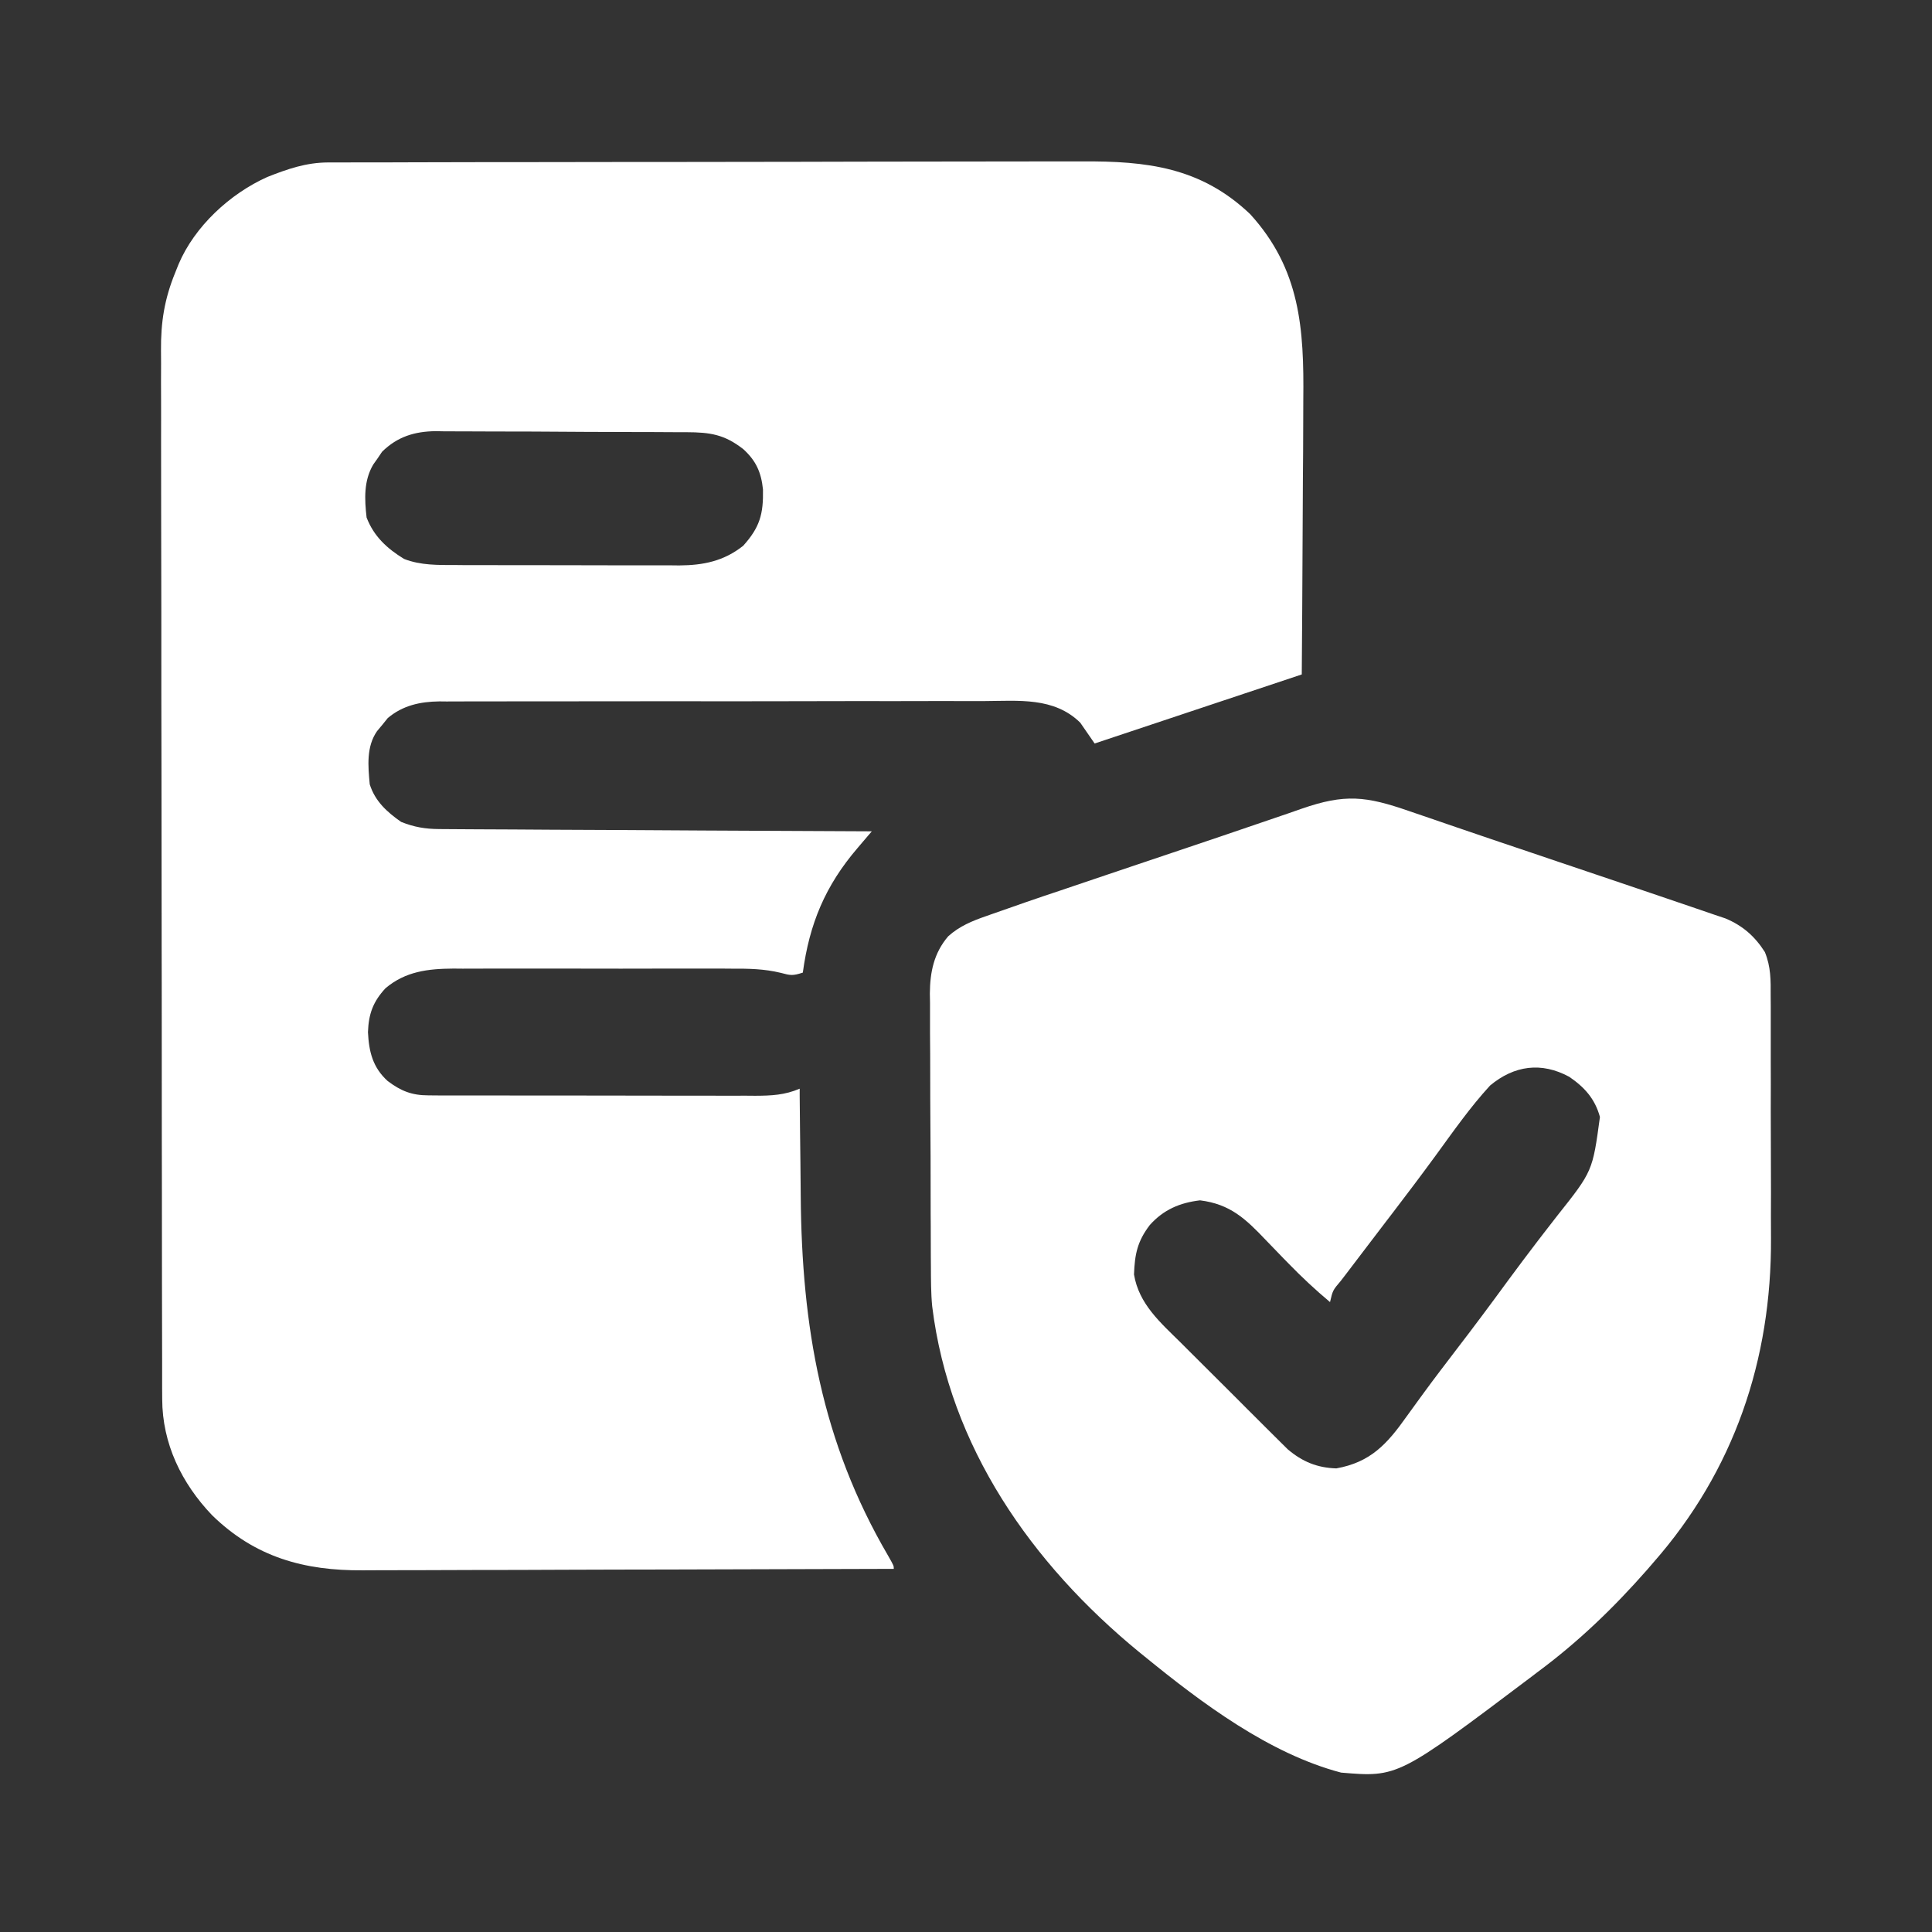
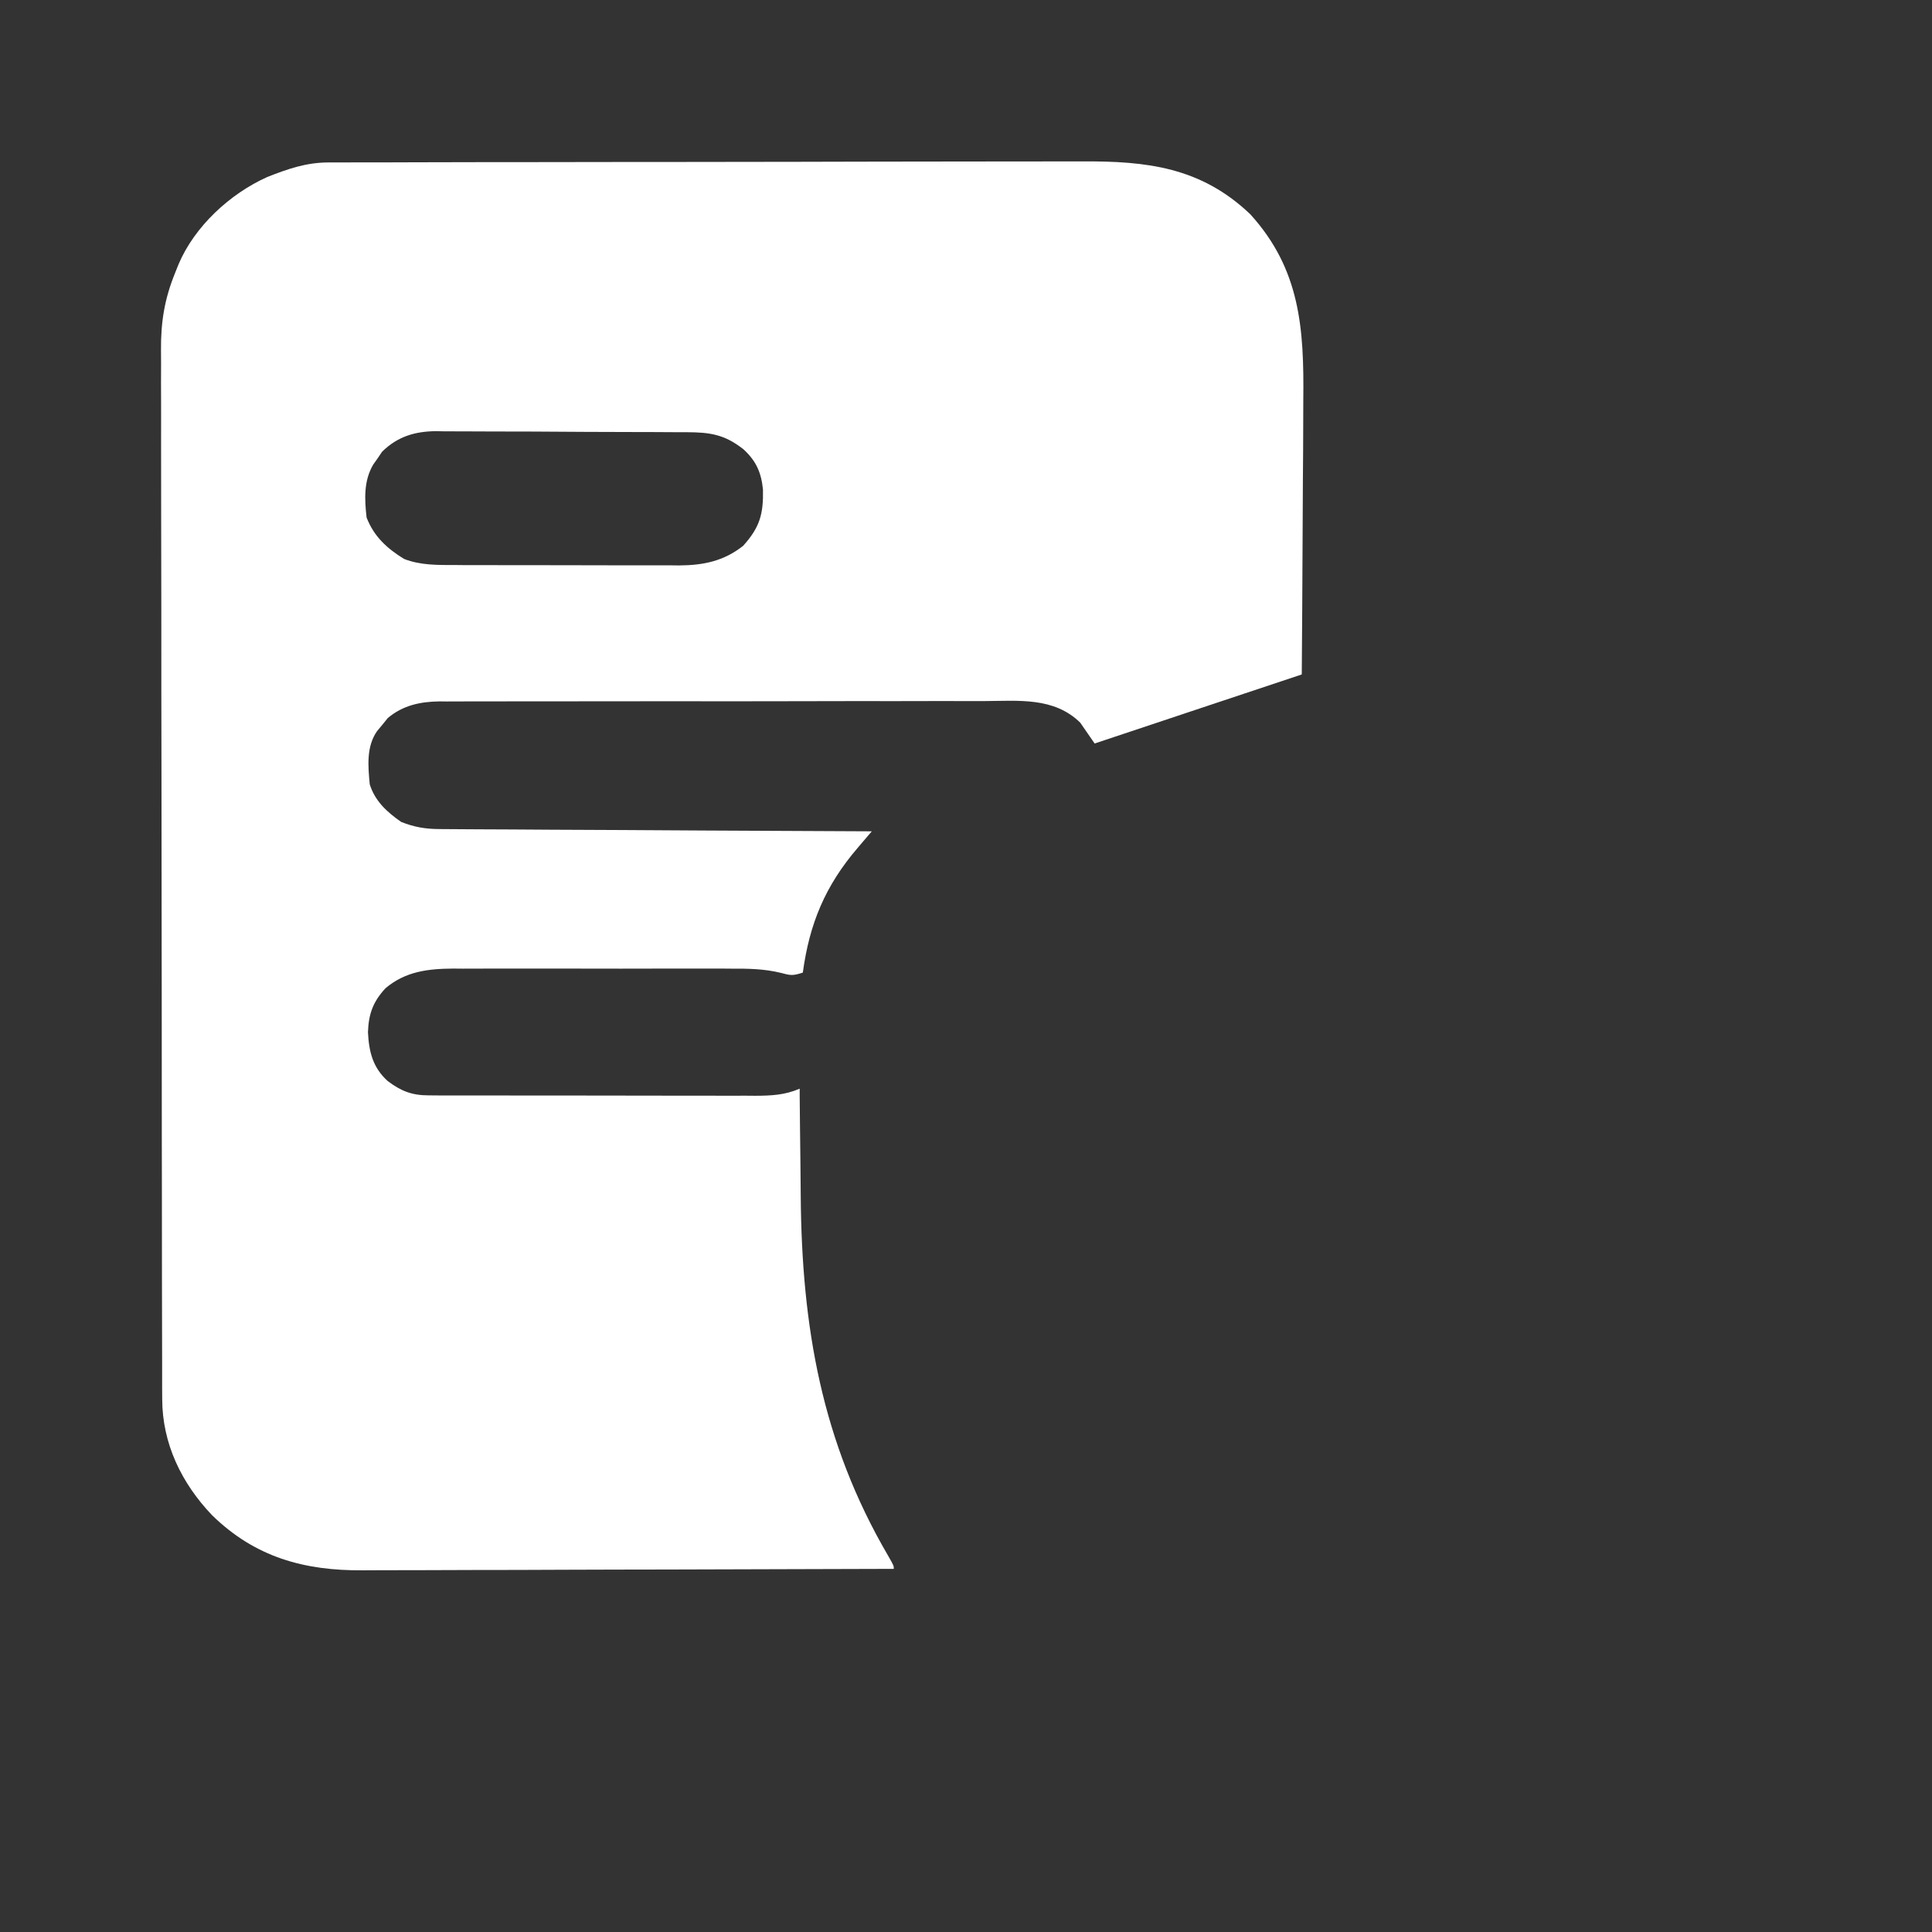
<svg xmlns="http://www.w3.org/2000/svg" width="24" height="24" viewBox="0 0 24 24" fill="none">
  <rect x="0" y="0" width="24" height="24" fill="#333333" stroke="none" />
-   <path d="M4.076 2.018C4.113 2.018 4.149 2.018 4.186 2.018C4.226 2.018 4.265 2.018 4.306 2.018C4.37 2.018 4.37 2.018 4.434 2.017C4.577 2.017 4.719 2.017 4.861 2.017C4.962 2.017 5.064 2.016 5.166 2.016C5.471 2.015 5.777 2.015 6.083 2.014C6.227 2.014 6.371 2.014 6.515 2.014C6.994 2.013 7.473 2.013 7.952 2.012C8.077 2.012 8.201 2.012 8.325 2.012C8.371 2.012 8.371 2.012 8.419 2.012C8.919 2.012 9.418 2.011 9.918 2.01C10.432 2.008 10.946 2.008 11.46 2.007C11.748 2.007 12.036 2.007 12.325 2.006C12.596 2.005 12.867 2.005 13.139 2.005C13.238 2.005 13.337 2.005 13.437 2.005C14.245 2 14.917 2.076 15.531 2.661C16.153 3.345 16.2 4.083 16.19 4.967C16.19 5.066 16.189 5.164 16.189 5.263C16.189 5.495 16.187 5.727 16.185 5.958C16.183 6.222 16.182 6.487 16.181 6.751C16.179 7.293 16.175 7.836 16.171 8.378C15.313 8.664 14.456 8.95 13.598 9.236C13.539 9.149 13.479 9.063 13.419 8.977C13.092 8.657 12.653 8.707 12.227 8.709C12.151 8.709 12.075 8.709 11.999 8.709C11.794 8.708 11.588 8.709 11.383 8.709C11.167 8.71 10.951 8.71 10.736 8.709C10.374 8.709 10.012 8.71 9.651 8.711C9.233 8.712 8.815 8.712 8.397 8.711C7.994 8.711 7.591 8.711 7.189 8.712C7.018 8.712 6.847 8.712 6.676 8.712C6.474 8.712 6.272 8.712 6.071 8.713C5.997 8.713 5.923 8.713 5.849 8.713C5.748 8.713 5.647 8.713 5.546 8.714C5.517 8.714 5.488 8.713 5.458 8.713C5.22 8.716 5.002 8.763 4.816 8.921C4.795 8.948 4.773 8.975 4.751 9.002C4.729 9.028 4.707 9.055 4.684 9.082C4.549 9.276 4.572 9.517 4.593 9.743C4.659 9.953 4.807 10.087 4.983 10.21C5.146 10.275 5.283 10.298 5.458 10.299C5.505 10.3 5.553 10.3 5.602 10.3C5.654 10.301 5.706 10.301 5.758 10.301C5.814 10.301 5.869 10.302 5.924 10.302C6.074 10.303 6.224 10.304 6.374 10.304C6.531 10.305 6.687 10.306 6.844 10.307C7.141 10.309 7.437 10.31 7.734 10.311C8.071 10.313 8.409 10.315 8.747 10.317C9.441 10.321 10.136 10.324 10.83 10.327C10.814 10.346 10.798 10.365 10.781 10.384C10.75 10.421 10.75 10.421 10.717 10.459C10.696 10.483 10.675 10.508 10.654 10.533C10.251 11.003 10.055 11.475 9.973 12.082C9.847 12.123 9.821 12.118 9.699 12.085C9.493 12.035 9.298 12.032 9.087 12.033C9.027 12.032 9.027 12.032 8.965 12.032C8.833 12.032 8.701 12.032 8.569 12.032C8.477 12.032 8.384 12.032 8.292 12.032C8.099 12.032 7.906 12.032 7.713 12.033C7.466 12.033 7.219 12.033 6.973 12.032C6.782 12.032 6.592 12.032 6.401 12.032C6.31 12.032 6.219 12.032 6.128 12.032C6.001 12.032 5.874 12.032 5.746 12.033C5.709 12.032 5.672 12.032 5.633 12.032C5.318 12.034 5.037 12.066 4.788 12.277C4.634 12.444 4.579 12.595 4.571 12.822C4.583 13.067 4.631 13.261 4.816 13.429C4.981 13.553 5.115 13.607 5.324 13.607C5.362 13.607 5.401 13.607 5.44 13.608C5.503 13.608 5.503 13.608 5.567 13.608C5.633 13.608 5.633 13.608 5.701 13.608C5.847 13.608 5.993 13.608 6.14 13.608C6.241 13.609 6.343 13.609 6.444 13.609C6.657 13.609 6.87 13.609 7.083 13.609C7.329 13.609 7.575 13.61 7.821 13.61C8.058 13.611 8.295 13.611 8.532 13.611C8.633 13.611 8.733 13.611 8.834 13.611C8.975 13.612 9.116 13.612 9.256 13.611C9.298 13.612 9.34 13.612 9.382 13.612C9.582 13.611 9.747 13.604 9.934 13.524C9.934 13.553 9.934 13.581 9.934 13.611C9.937 13.886 9.939 14.161 9.943 14.436C9.945 14.578 9.946 14.719 9.947 14.86C9.96 16.476 10.205 17.911 11.032 19.325C11.103 19.45 11.103 19.45 11.103 19.489C10.172 19.492 9.24 19.495 8.308 19.497C7.876 19.497 7.443 19.499 7.011 19.5C6.633 19.502 6.256 19.503 5.879 19.503C5.679 19.503 5.48 19.504 5.28 19.505C5.092 19.506 4.904 19.506 4.716 19.506C4.647 19.506 4.578 19.507 4.51 19.507C3.778 19.513 3.168 19.344 2.634 18.822C2.256 18.426 2.016 17.933 2.015 17.38C2.014 17.332 2.014 17.284 2.014 17.234C2.014 17.181 2.014 17.128 2.014 17.075C2.014 17.018 2.014 16.962 2.014 16.905C2.013 16.749 2.013 16.594 2.013 16.438C2.013 16.27 2.012 16.103 2.012 15.935C2.011 15.53 2.011 15.124 2.011 14.719C2.01 14.528 2.01 14.338 2.01 14.147C2.009 13.512 2.009 12.877 2.009 12.243C2.008 12.078 2.008 11.914 2.008 11.749C2.008 11.708 2.008 11.667 2.008 11.625C2.008 10.962 2.007 10.299 2.006 9.636C2.004 8.956 2.004 8.275 2.004 7.594C2.003 7.212 2.003 6.83 2.002 6.448C2.001 6.123 2.001 5.797 2.001 5.472C2.002 5.306 2.001 5.14 2.001 4.974C2 4.822 2 4.67 2.001 4.517C2.001 4.463 2.001 4.408 2 4.353C1.997 4.002 2.043 3.714 2.176 3.388C2.19 3.354 2.204 3.319 2.218 3.283C2.418 2.811 2.858 2.406 3.32 2.199C3.572 2.099 3.803 2.019 4.076 2.018ZM4.746 5.612C4.729 5.638 4.711 5.664 4.693 5.691C4.674 5.717 4.656 5.743 4.637 5.77C4.517 5.972 4.528 6.202 4.554 6.429C4.645 6.664 4.807 6.813 5.019 6.943C5.225 7.024 5.444 7.019 5.663 7.019C5.695 7.019 5.727 7.02 5.761 7.02C5.867 7.02 5.973 7.02 6.079 7.02C6.153 7.02 6.227 7.02 6.301 7.021C6.456 7.021 6.611 7.021 6.766 7.021C6.965 7.021 7.163 7.021 7.361 7.022C7.514 7.023 7.667 7.023 7.82 7.023C7.893 7.023 7.966 7.023 8.039 7.023C8.142 7.023 8.244 7.023 8.347 7.023C8.391 7.023 8.391 7.023 8.437 7.024C8.737 7.022 8.991 6.971 9.232 6.78C9.439 6.55 9.484 6.386 9.478 6.08C9.456 5.867 9.392 5.724 9.234 5.58C9 5.397 8.823 5.37 8.529 5.369C8.475 5.369 8.475 5.369 8.42 5.369C8.301 5.368 8.181 5.367 8.062 5.367C8.021 5.367 7.98 5.367 7.938 5.367C7.722 5.366 7.506 5.365 7.29 5.365C7.068 5.364 6.845 5.363 6.622 5.361C6.45 5.36 6.279 5.36 6.107 5.36C6.025 5.36 5.943 5.359 5.861 5.359C5.746 5.358 5.631 5.358 5.516 5.358C5.482 5.357 5.448 5.357 5.414 5.356C5.151 5.359 4.937 5.424 4.746 5.612Z" fill="white" />
-   <path d="M17.506 10.076C17.565 10.097 17.624 10.117 17.682 10.136C17.821 10.184 17.96 10.231 18.099 10.279C18.404 10.384 18.711 10.487 19.017 10.59C19.136 10.63 19.255 10.671 19.374 10.711C19.404 10.721 19.433 10.731 19.464 10.741C19.756 10.839 20.048 10.938 20.34 11.037C20.393 11.055 20.446 11.073 20.499 11.091C20.668 11.148 20.837 11.205 21.005 11.263C21.03 11.271 21.055 11.28 21.081 11.289C21.155 11.314 21.229 11.339 21.303 11.365C21.346 11.379 21.39 11.394 21.434 11.409C21.649 11.499 21.8 11.632 21.924 11.827C21.999 12.012 21.997 12.175 21.996 12.373C21.996 12.434 21.996 12.434 21.997 12.496C21.997 12.63 21.997 12.764 21.997 12.898C21.997 12.992 21.997 13.086 21.997 13.18C21.998 13.377 21.998 13.575 21.997 13.772C21.997 14.023 21.998 14.273 21.999 14.524C22 14.718 22 14.912 21.999 15.107C21.999 15.199 22 15.291 22 15.384C22.007 16.892 21.542 18.269 20.538 19.411C20.511 19.442 20.484 19.473 20.457 19.505C20.042 19.977 19.6 20.402 19.095 20.775C19.074 20.791 19.052 20.807 19.031 20.824C17.366 22.079 17.366 22.079 16.66 22.02C15.768 21.786 14.927 21.155 14.222 20.58C14.198 20.561 14.174 20.541 14.149 20.521C12.816 19.427 11.794 17.971 11.58 16.227C11.564 16.062 11.565 15.897 11.564 15.731C11.564 15.691 11.564 15.652 11.563 15.611C11.563 15.482 11.562 15.352 11.562 15.223C11.562 15.178 11.562 15.134 11.561 15.088C11.56 14.853 11.56 14.618 11.56 14.383C11.559 14.141 11.558 13.899 11.556 13.657C11.555 13.47 11.555 13.283 11.555 13.096C11.555 13.007 11.554 12.918 11.553 12.828C11.553 12.703 11.553 12.579 11.553 12.453C11.552 12.417 11.552 12.38 11.551 12.343C11.553 12.075 11.601 11.839 11.779 11.631C11.917 11.506 12.077 11.44 12.251 11.38C12.278 11.371 12.305 11.361 12.333 11.351C12.417 11.321 12.501 11.292 12.585 11.263C12.634 11.246 12.683 11.229 12.733 11.211C12.88 11.16 13.028 11.11 13.176 11.061C13.231 11.042 13.286 11.024 13.341 11.005C13.485 10.956 13.629 10.908 13.773 10.859C13.862 10.829 13.951 10.799 14.04 10.769C14.277 10.689 14.514 10.61 14.75 10.53C15.035 10.434 15.32 10.338 15.605 10.24C15.736 10.195 15.867 10.15 15.998 10.106C16.054 10.087 16.111 10.067 16.167 10.047C16.708 9.859 16.968 9.889 17.506 10.076ZM18.51 13.485C18.262 13.755 18.05 14.059 17.834 14.355C17.658 14.596 17.478 14.834 17.297 15.071C17.258 15.122 17.258 15.122 17.218 15.174C17.118 15.306 17.017 15.438 16.917 15.569C16.85 15.656 16.784 15.744 16.717 15.832C16.687 15.87 16.687 15.87 16.657 15.91C16.556 16.029 16.556 16.029 16.522 16.175C16.34 16.023 16.169 15.863 16.003 15.692C15.985 15.674 15.967 15.655 15.948 15.636C15.874 15.559 15.799 15.482 15.725 15.405C15.473 15.14 15.282 14.958 14.907 14.911C14.655 14.941 14.454 15.027 14.283 15.218C14.129 15.42 14.096 15.581 14.087 15.832C14.148 16.2 14.416 16.43 14.669 16.68C14.709 16.721 14.749 16.761 14.79 16.801C14.874 16.886 14.958 16.969 15.043 17.053C15.151 17.16 15.258 17.267 15.366 17.375C15.448 17.459 15.532 17.541 15.615 17.624C15.655 17.664 15.694 17.703 15.734 17.743C15.789 17.799 15.845 17.854 15.901 17.909C15.948 17.956 15.948 17.956 15.997 18.004C16.179 18.158 16.361 18.233 16.6 18.241C17.026 18.165 17.232 17.937 17.472 17.598C17.52 17.531 17.569 17.465 17.617 17.398C17.642 17.364 17.667 17.329 17.693 17.294C17.82 17.12 17.951 16.95 18.081 16.779C18.302 16.492 18.518 16.202 18.732 15.909C18.854 15.744 18.977 15.579 19.102 15.416C19.13 15.38 19.157 15.344 19.186 15.307C19.239 15.239 19.292 15.17 19.345 15.102C19.784 14.549 19.784 14.549 19.875 13.875C19.813 13.65 19.684 13.506 19.493 13.376C19.147 13.189 18.81 13.235 18.51 13.485Z" fill="white" />
+   <path d="M4.076 2.018C4.113 2.018 4.149 2.018 4.186 2.018C4.226 2.018 4.265 2.018 4.306 2.018C4.37 2.018 4.37 2.018 4.434 2.017C4.577 2.017 4.719 2.017 4.861 2.017C4.962 2.017 5.064 2.016 5.166 2.016C5.471 2.015 5.777 2.015 6.083 2.014C6.227 2.014 6.371 2.014 6.515 2.014C6.994 2.013 7.473 2.013 7.952 2.012C8.077 2.012 8.201 2.012 8.325 2.012C8.371 2.012 8.371 2.012 8.419 2.012C8.919 2.012 9.418 2.011 9.918 2.01C10.432 2.008 10.946 2.008 11.46 2.007C11.748 2.007 12.036 2.007 12.325 2.006C13.238 2.005 13.337 2.005 13.437 2.005C14.245 2 14.917 2.076 15.531 2.661C16.153 3.345 16.2 4.083 16.19 4.967C16.19 5.066 16.189 5.164 16.189 5.263C16.189 5.495 16.187 5.727 16.185 5.958C16.183 6.222 16.182 6.487 16.181 6.751C16.179 7.293 16.175 7.836 16.171 8.378C15.313 8.664 14.456 8.95 13.598 9.236C13.539 9.149 13.479 9.063 13.419 8.977C13.092 8.657 12.653 8.707 12.227 8.709C12.151 8.709 12.075 8.709 11.999 8.709C11.794 8.708 11.588 8.709 11.383 8.709C11.167 8.71 10.951 8.71 10.736 8.709C10.374 8.709 10.012 8.71 9.651 8.711C9.233 8.712 8.815 8.712 8.397 8.711C7.994 8.711 7.591 8.711 7.189 8.712C7.018 8.712 6.847 8.712 6.676 8.712C6.474 8.712 6.272 8.712 6.071 8.713C5.997 8.713 5.923 8.713 5.849 8.713C5.748 8.713 5.647 8.713 5.546 8.714C5.517 8.714 5.488 8.713 5.458 8.713C5.22 8.716 5.002 8.763 4.816 8.921C4.795 8.948 4.773 8.975 4.751 9.002C4.729 9.028 4.707 9.055 4.684 9.082C4.549 9.276 4.572 9.517 4.593 9.743C4.659 9.953 4.807 10.087 4.983 10.21C5.146 10.275 5.283 10.298 5.458 10.299C5.505 10.3 5.553 10.3 5.602 10.3C5.654 10.301 5.706 10.301 5.758 10.301C5.814 10.301 5.869 10.302 5.924 10.302C6.074 10.303 6.224 10.304 6.374 10.304C6.531 10.305 6.687 10.306 6.844 10.307C7.141 10.309 7.437 10.31 7.734 10.311C8.071 10.313 8.409 10.315 8.747 10.317C9.441 10.321 10.136 10.324 10.83 10.327C10.814 10.346 10.798 10.365 10.781 10.384C10.75 10.421 10.75 10.421 10.717 10.459C10.696 10.483 10.675 10.508 10.654 10.533C10.251 11.003 10.055 11.475 9.973 12.082C9.847 12.123 9.821 12.118 9.699 12.085C9.493 12.035 9.298 12.032 9.087 12.033C9.027 12.032 9.027 12.032 8.965 12.032C8.833 12.032 8.701 12.032 8.569 12.032C8.477 12.032 8.384 12.032 8.292 12.032C8.099 12.032 7.906 12.032 7.713 12.033C7.466 12.033 7.219 12.033 6.973 12.032C6.782 12.032 6.592 12.032 6.401 12.032C6.31 12.032 6.219 12.032 6.128 12.032C6.001 12.032 5.874 12.032 5.746 12.033C5.709 12.032 5.672 12.032 5.633 12.032C5.318 12.034 5.037 12.066 4.788 12.277C4.634 12.444 4.579 12.595 4.571 12.822C4.583 13.067 4.631 13.261 4.816 13.429C4.981 13.553 5.115 13.607 5.324 13.607C5.362 13.607 5.401 13.607 5.44 13.608C5.503 13.608 5.503 13.608 5.567 13.608C5.633 13.608 5.633 13.608 5.701 13.608C5.847 13.608 5.993 13.608 6.14 13.608C6.241 13.609 6.343 13.609 6.444 13.609C6.657 13.609 6.87 13.609 7.083 13.609C7.329 13.609 7.575 13.61 7.821 13.61C8.058 13.611 8.295 13.611 8.532 13.611C8.633 13.611 8.733 13.611 8.834 13.611C8.975 13.612 9.116 13.612 9.256 13.611C9.298 13.612 9.34 13.612 9.382 13.612C9.582 13.611 9.747 13.604 9.934 13.524C9.934 13.553 9.934 13.581 9.934 13.611C9.937 13.886 9.939 14.161 9.943 14.436C9.945 14.578 9.946 14.719 9.947 14.86C9.96 16.476 10.205 17.911 11.032 19.325C11.103 19.45 11.103 19.45 11.103 19.489C10.172 19.492 9.24 19.495 8.308 19.497C7.876 19.497 7.443 19.499 7.011 19.5C6.633 19.502 6.256 19.503 5.879 19.503C5.679 19.503 5.48 19.504 5.28 19.505C5.092 19.506 4.904 19.506 4.716 19.506C4.647 19.506 4.578 19.507 4.51 19.507C3.778 19.513 3.168 19.344 2.634 18.822C2.256 18.426 2.016 17.933 2.015 17.38C2.014 17.332 2.014 17.284 2.014 17.234C2.014 17.181 2.014 17.128 2.014 17.075C2.014 17.018 2.014 16.962 2.014 16.905C2.013 16.749 2.013 16.594 2.013 16.438C2.013 16.27 2.012 16.103 2.012 15.935C2.011 15.53 2.011 15.124 2.011 14.719C2.01 14.528 2.01 14.338 2.01 14.147C2.009 13.512 2.009 12.877 2.009 12.243C2.008 12.078 2.008 11.914 2.008 11.749C2.008 11.708 2.008 11.667 2.008 11.625C2.008 10.962 2.007 10.299 2.006 9.636C2.004 8.956 2.004 8.275 2.004 7.594C2.003 7.212 2.003 6.83 2.002 6.448C2.001 6.123 2.001 5.797 2.001 5.472C2.002 5.306 2.001 5.14 2.001 4.974C2 4.822 2 4.67 2.001 4.517C2.001 4.463 2.001 4.408 2 4.353C1.997 4.002 2.043 3.714 2.176 3.388C2.19 3.354 2.204 3.319 2.218 3.283C2.418 2.811 2.858 2.406 3.32 2.199C3.572 2.099 3.803 2.019 4.076 2.018ZM4.746 5.612C4.729 5.638 4.711 5.664 4.693 5.691C4.674 5.717 4.656 5.743 4.637 5.77C4.517 5.972 4.528 6.202 4.554 6.429C4.645 6.664 4.807 6.813 5.019 6.943C5.225 7.024 5.444 7.019 5.663 7.019C5.695 7.019 5.727 7.02 5.761 7.02C5.867 7.02 5.973 7.02 6.079 7.02C6.153 7.02 6.227 7.02 6.301 7.021C6.456 7.021 6.611 7.021 6.766 7.021C6.965 7.021 7.163 7.021 7.361 7.022C7.514 7.023 7.667 7.023 7.82 7.023C7.893 7.023 7.966 7.023 8.039 7.023C8.142 7.023 8.244 7.023 8.347 7.023C8.391 7.023 8.391 7.023 8.437 7.024C8.737 7.022 8.991 6.971 9.232 6.78C9.439 6.55 9.484 6.386 9.478 6.08C9.456 5.867 9.392 5.724 9.234 5.58C9 5.397 8.823 5.37 8.529 5.369C8.475 5.369 8.475 5.369 8.42 5.369C8.301 5.368 8.181 5.367 8.062 5.367C8.021 5.367 7.98 5.367 7.938 5.367C7.722 5.366 7.506 5.365 7.29 5.365C7.068 5.364 6.845 5.363 6.622 5.361C6.45 5.36 6.279 5.36 6.107 5.36C6.025 5.36 5.943 5.359 5.861 5.359C5.746 5.358 5.631 5.358 5.516 5.358C5.482 5.357 5.448 5.357 5.414 5.356C5.151 5.359 4.937 5.424 4.746 5.612Z" fill="white" />
</svg>